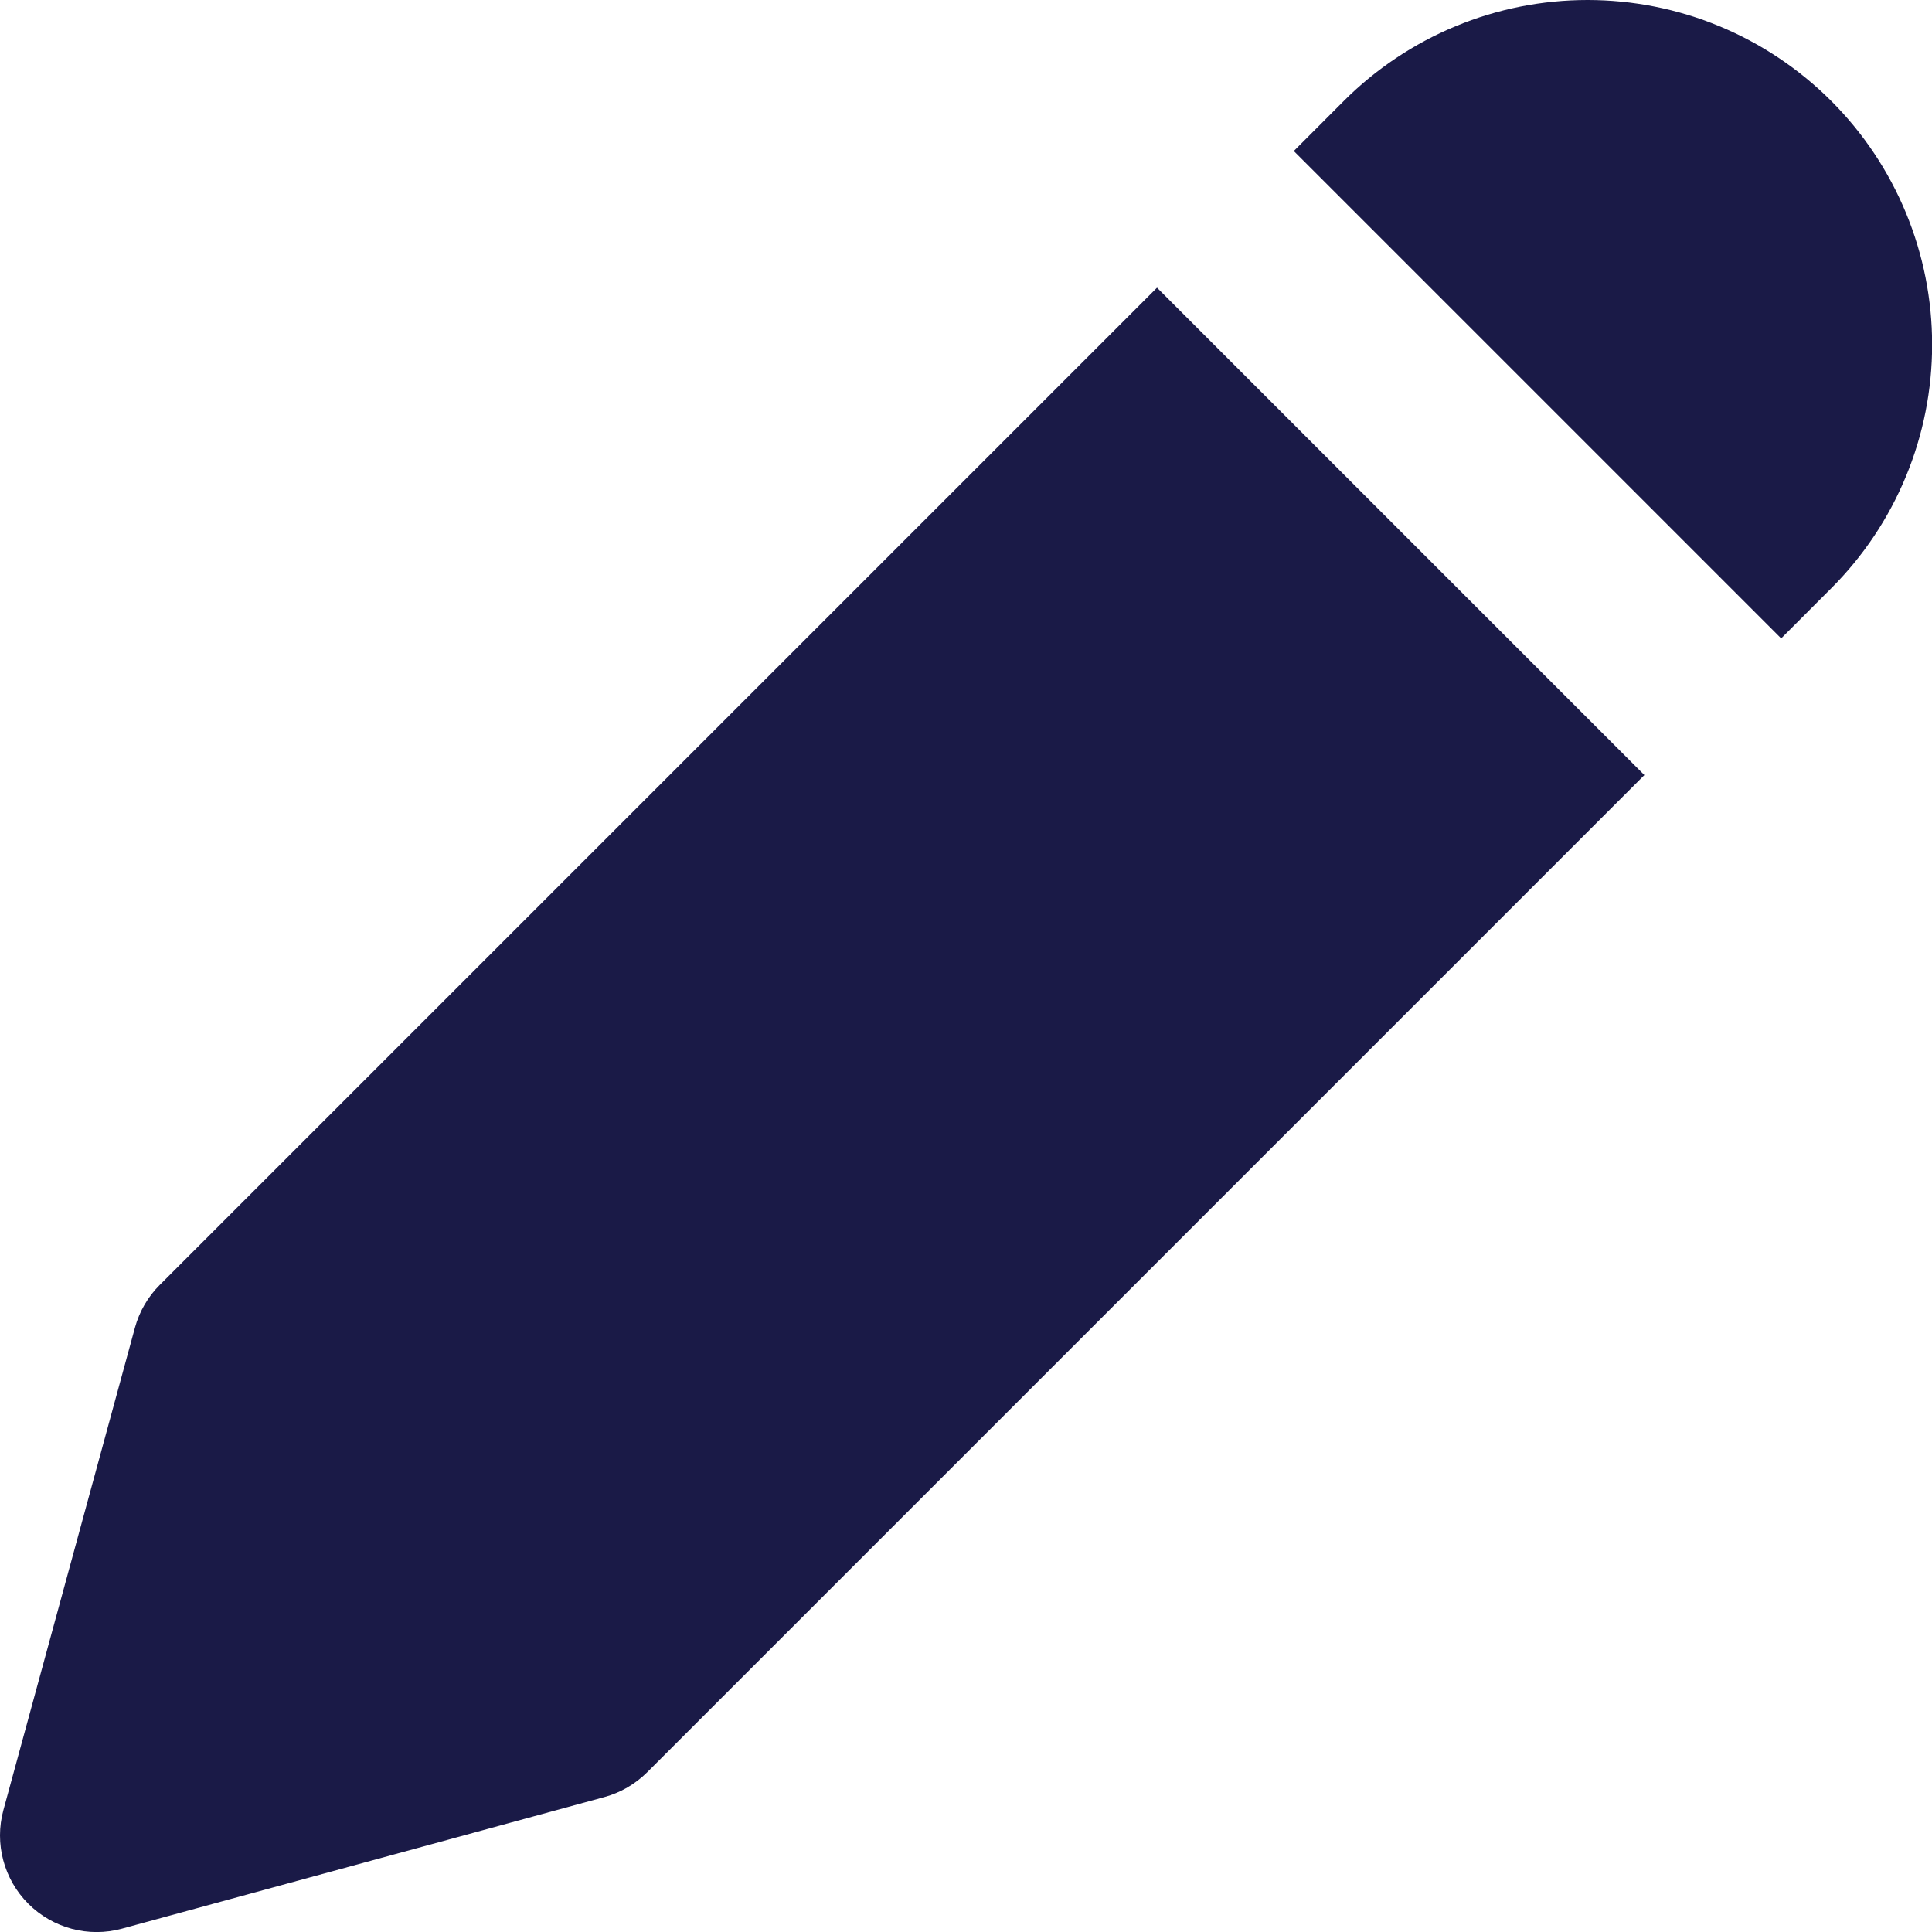
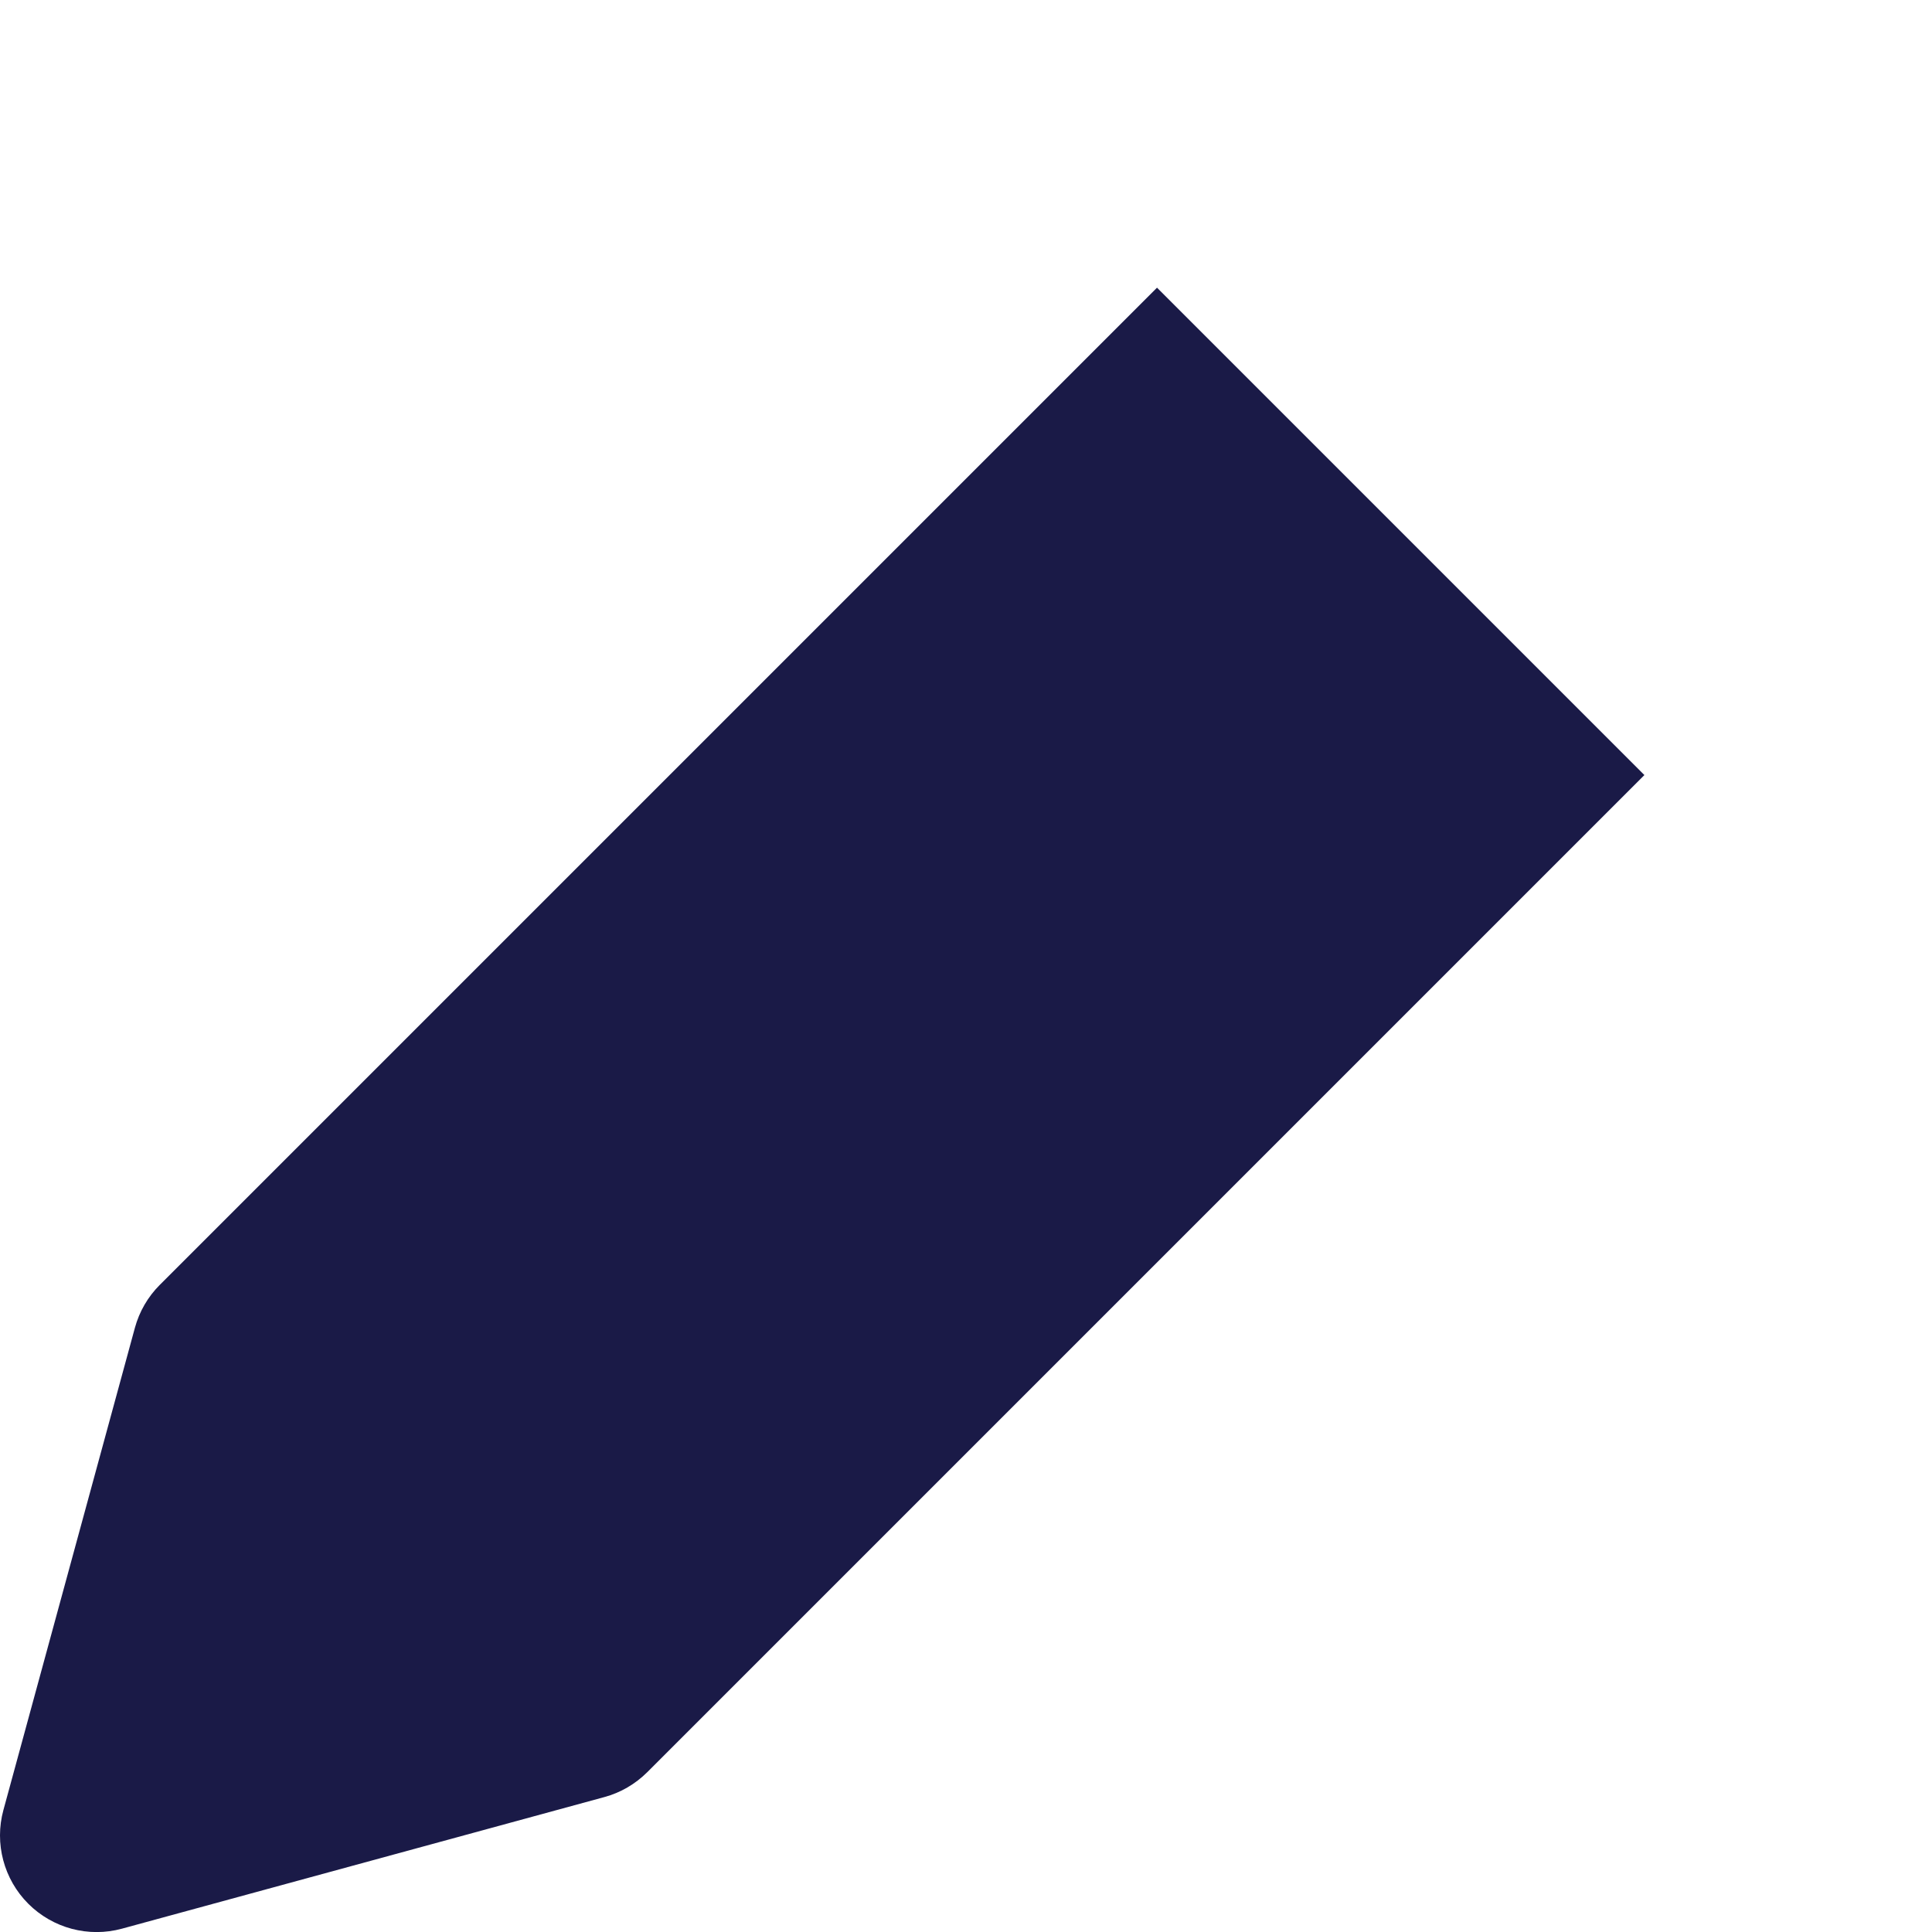
<svg xmlns="http://www.w3.org/2000/svg" width="30" height="30" viewBox="0 0 30 30" fill="none">
-   <path d="M22.603 0.407C23.252 0.138 23.948 0 24.651 0C25.354 0 26.05 0.138 26.699 0.407C27.348 0.676 27.938 1.07 28.435 1.567C28.932 2.064 29.326 2.654 29.595 3.304C29.864 3.953 30.002 4.649 30.002 5.351C30.002 6.054 29.864 6.75 29.595 7.399C29.326 8.049 28.932 8.638 28.435 9.135L27.658 9.913L20.09 2.345L20.867 1.567C21.364 1.07 21.954 0.676 22.603 0.407Z" fill="#1A1A47" />
  <path d="M17.966 4.467L2.482 19.951C2.297 20.135 2.164 20.365 2.095 20.617L0.053 28.106C-0.089 28.625 0.059 29.181 0.439 29.561C0.82 29.942 1.375 30.09 1.895 29.948L9.384 27.905C9.636 27.837 9.865 27.703 10.05 27.519L25.534 12.035L17.966 4.467Z" fill="#1A1A47" />
</svg>